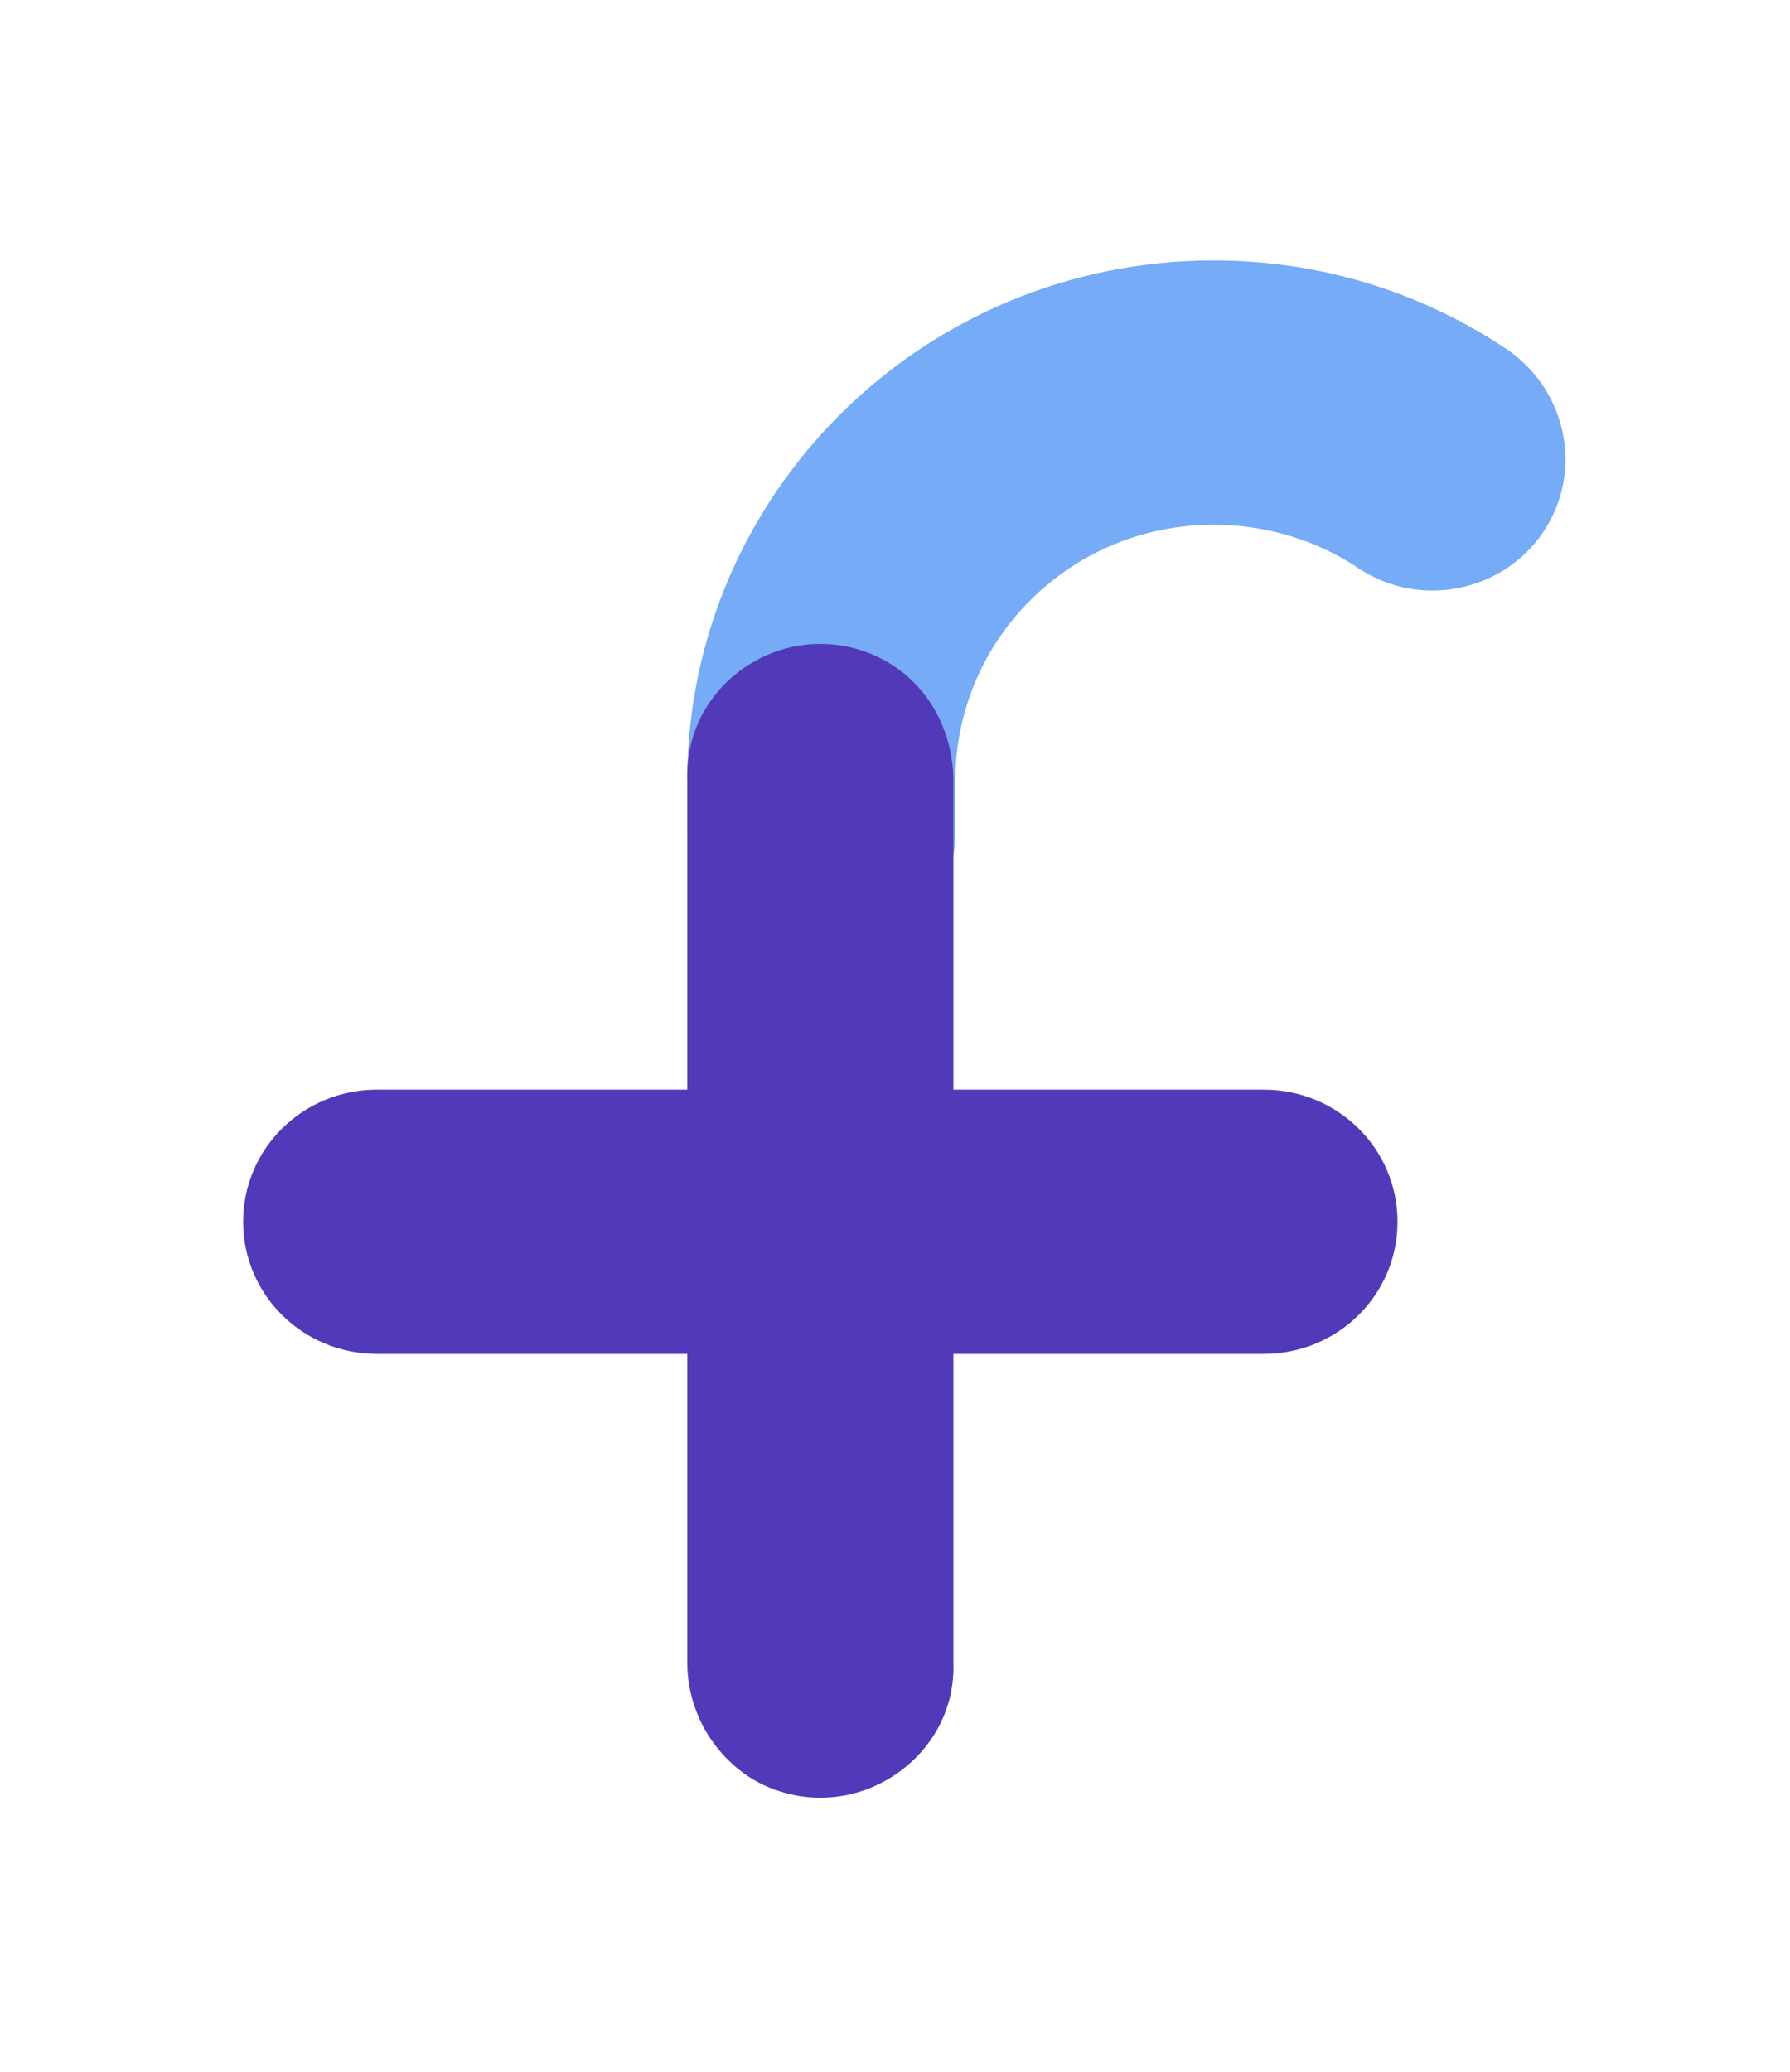
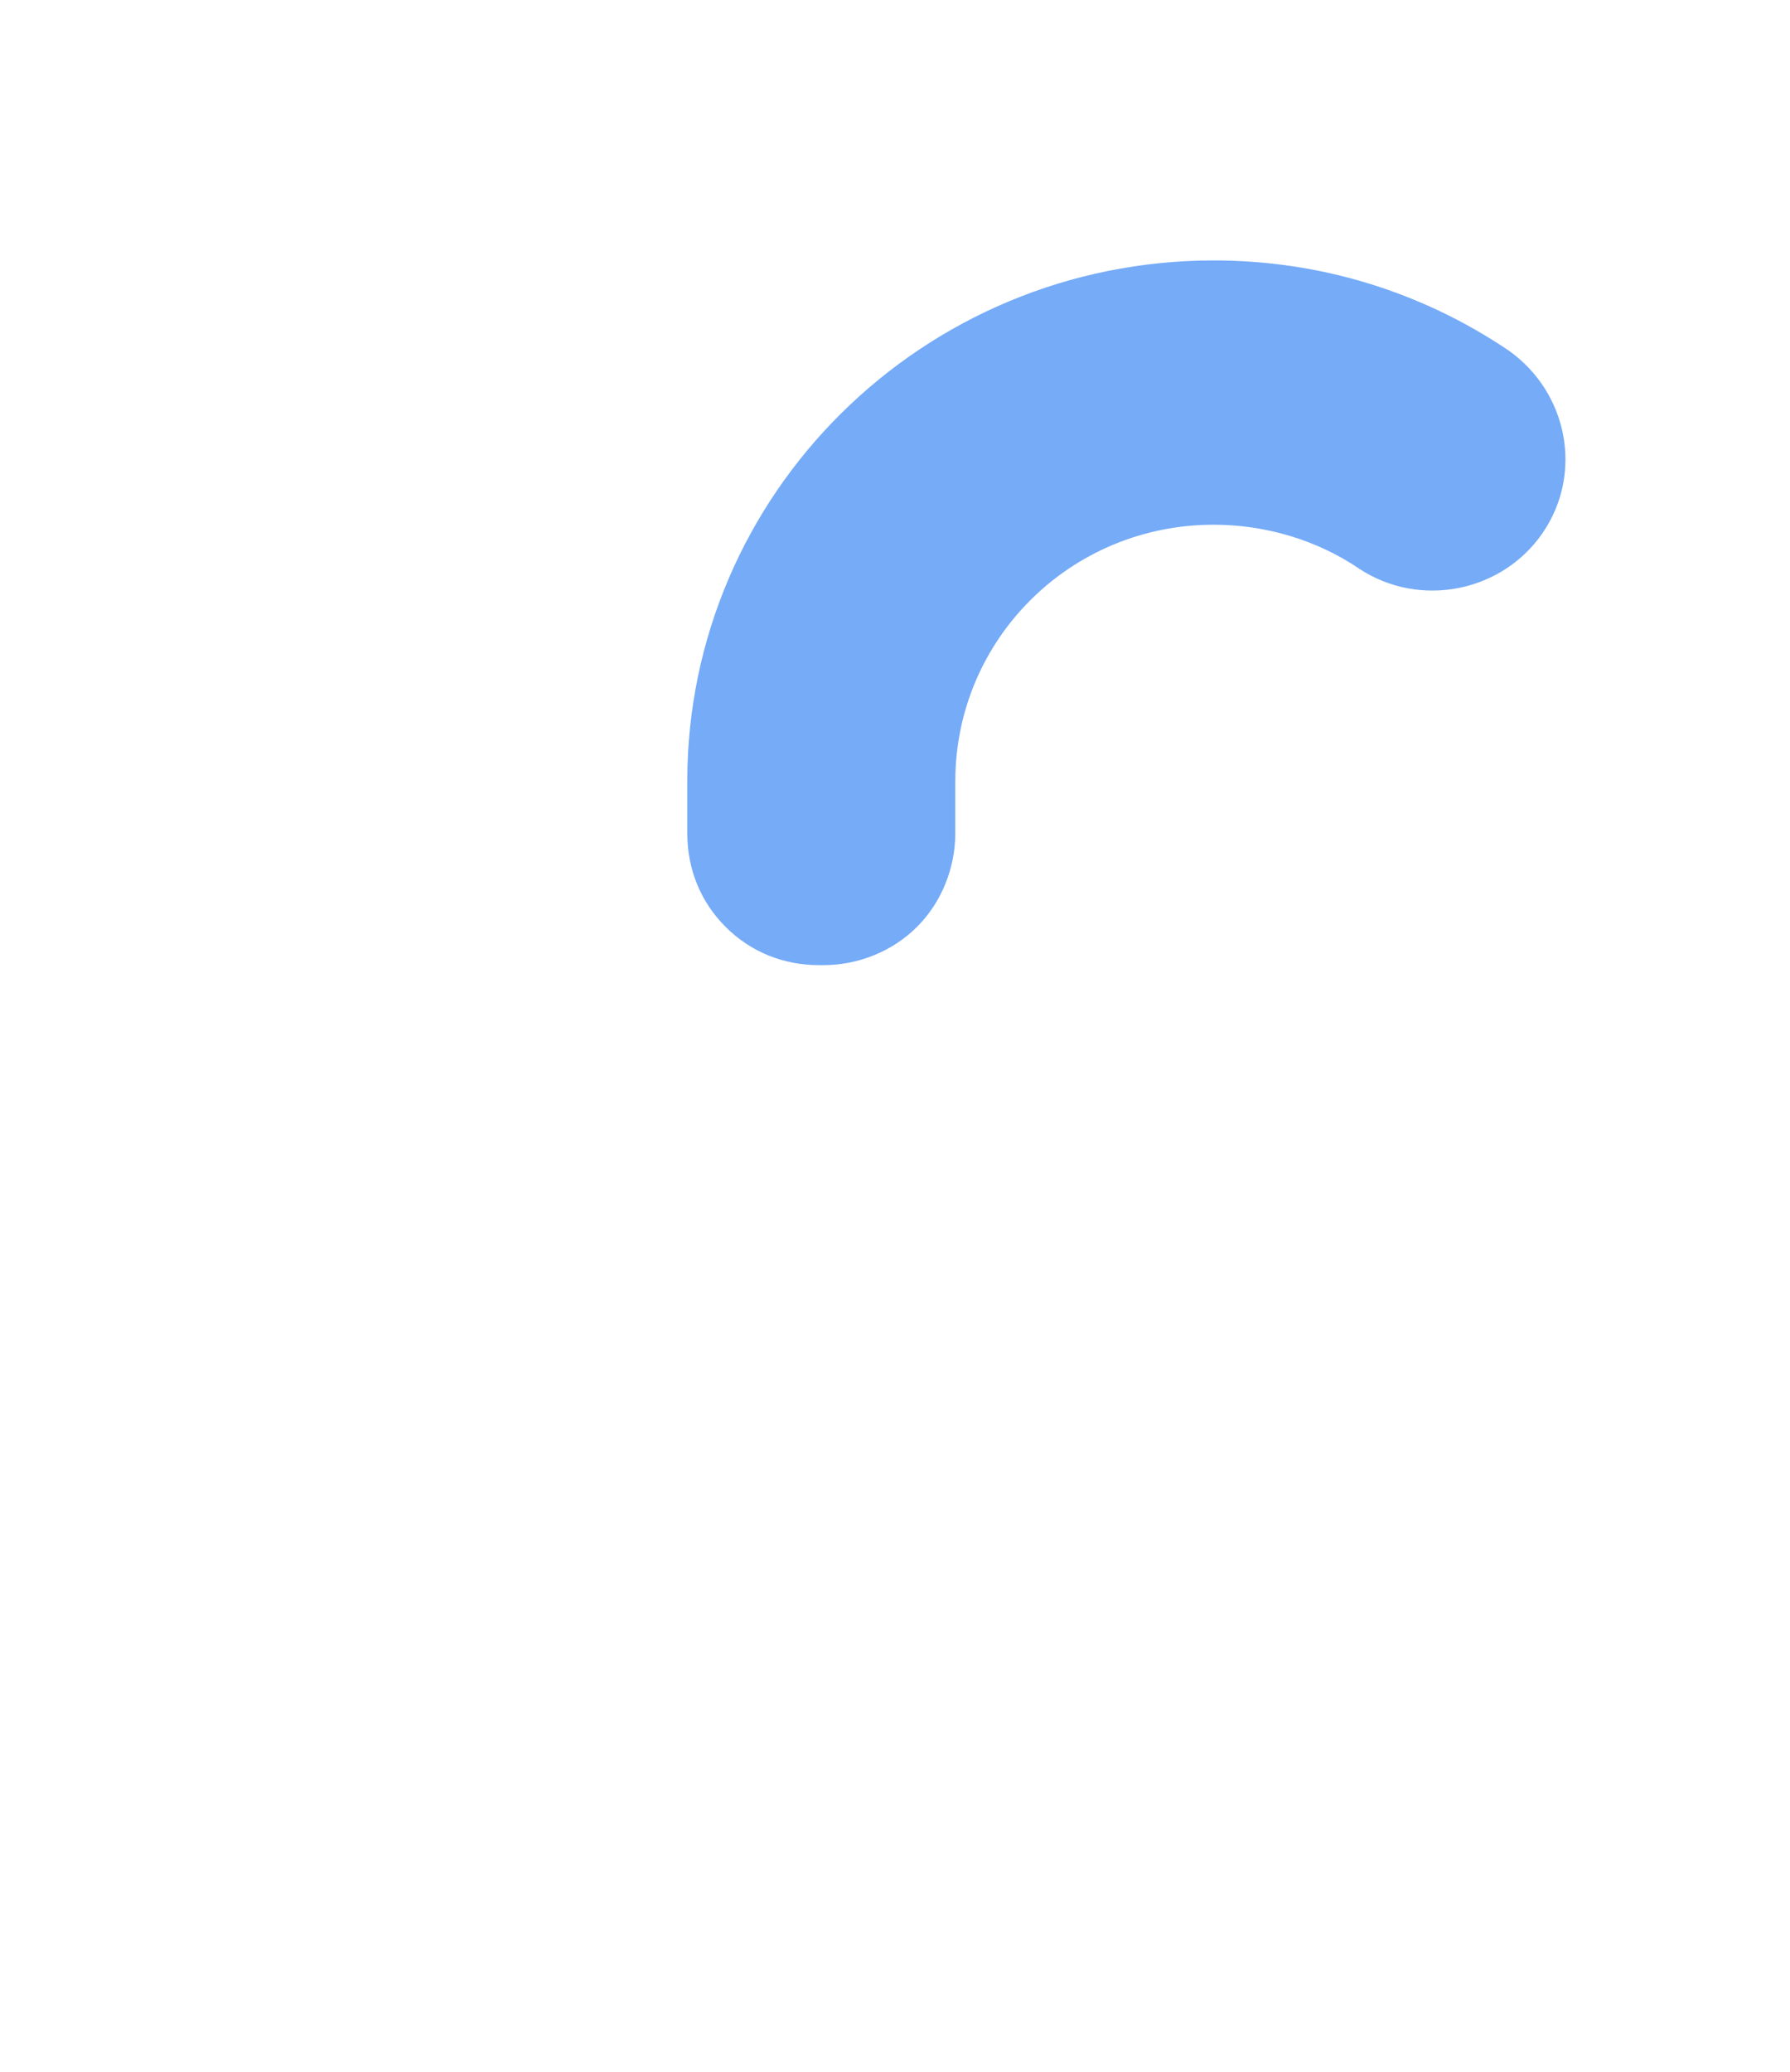
<svg xmlns="http://www.w3.org/2000/svg" id="Layer_1" baseProfile="tiny-ps" version="1.2" viewBox="0 0 93.5 108.2">
  <title>Fiken</title>
  <path d="M42.8,50.4c-1.9,0-3.6-.7-4.9-2-1.3-1.3-2-3-2-4.9v-2.7c0-15,12.3-27.2,27.5-27.2,5.5,0,10.8,1.6,15.4,4.7,3.1,2.2,3.9,6.4,1.8,9.5-2.1,3.1-6.4,4-9.6,1.9-2.2-1.5-4.9-2.3-7.6-2.3-7.5,0-13.5,6-13.5,13.4v2.7c0,1.8-.7,3.6-2,4.9-1.3,1.3-3.1,2-4.9,2" fill="#75abf7" fill-rule="evenodd" />
-   <path d="M66,56.9h-16.2v-16.1c0-2.5-1.2-4.9-3.4-6.2-2.2-1.3-4.9-1.3-7.1,0-2.2,1.3-3.5,3.6-3.4,6.2v16.1s-16.2,0-16.2,0c-3.9,0-7,3.1-7,6.9s3.1,6.9,7,6.9h16.2v16.1c0,2.5,1.3,4.8,3.4,6.1,2.2,1.3,4.9,1.3,7.1,0,2.2-1.3,3.5-3.6,3.4-6.1v-16.1h16.2c3.9,0,7-3.1,7-6.9s-3.1-6.9-7-6.9" fill="#5239ba" fill-rule="evenodd" />
</svg>